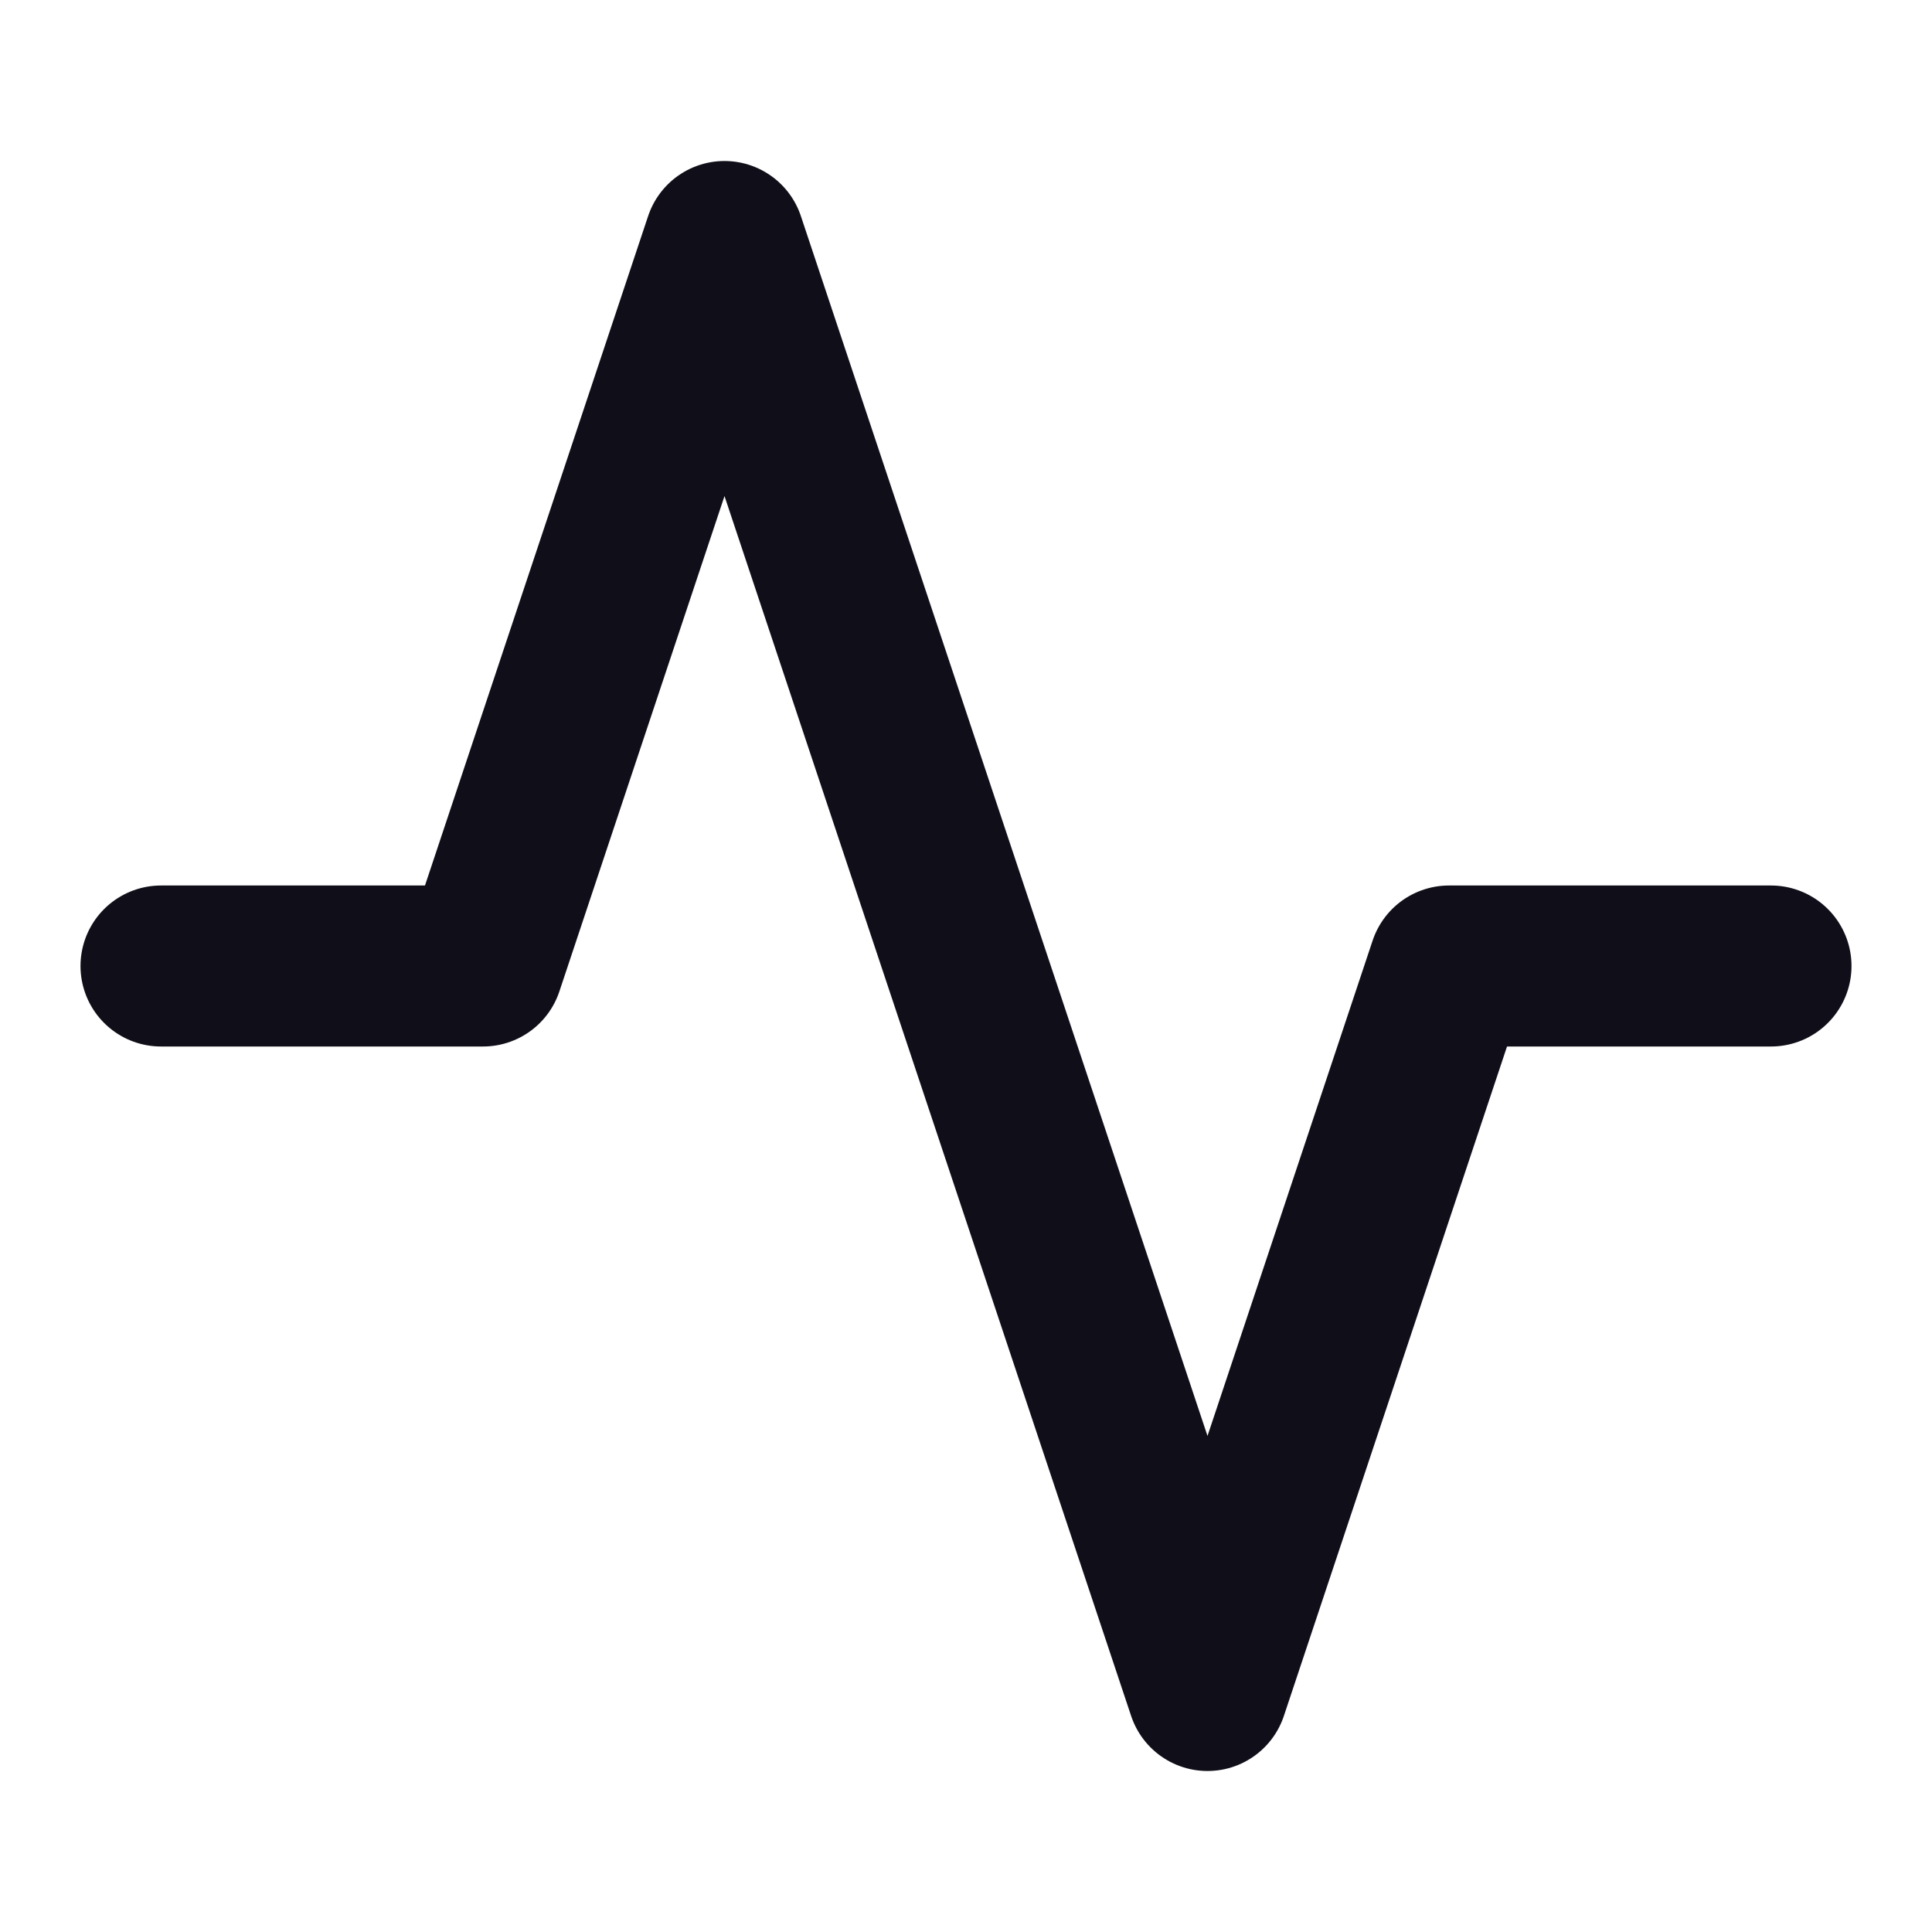
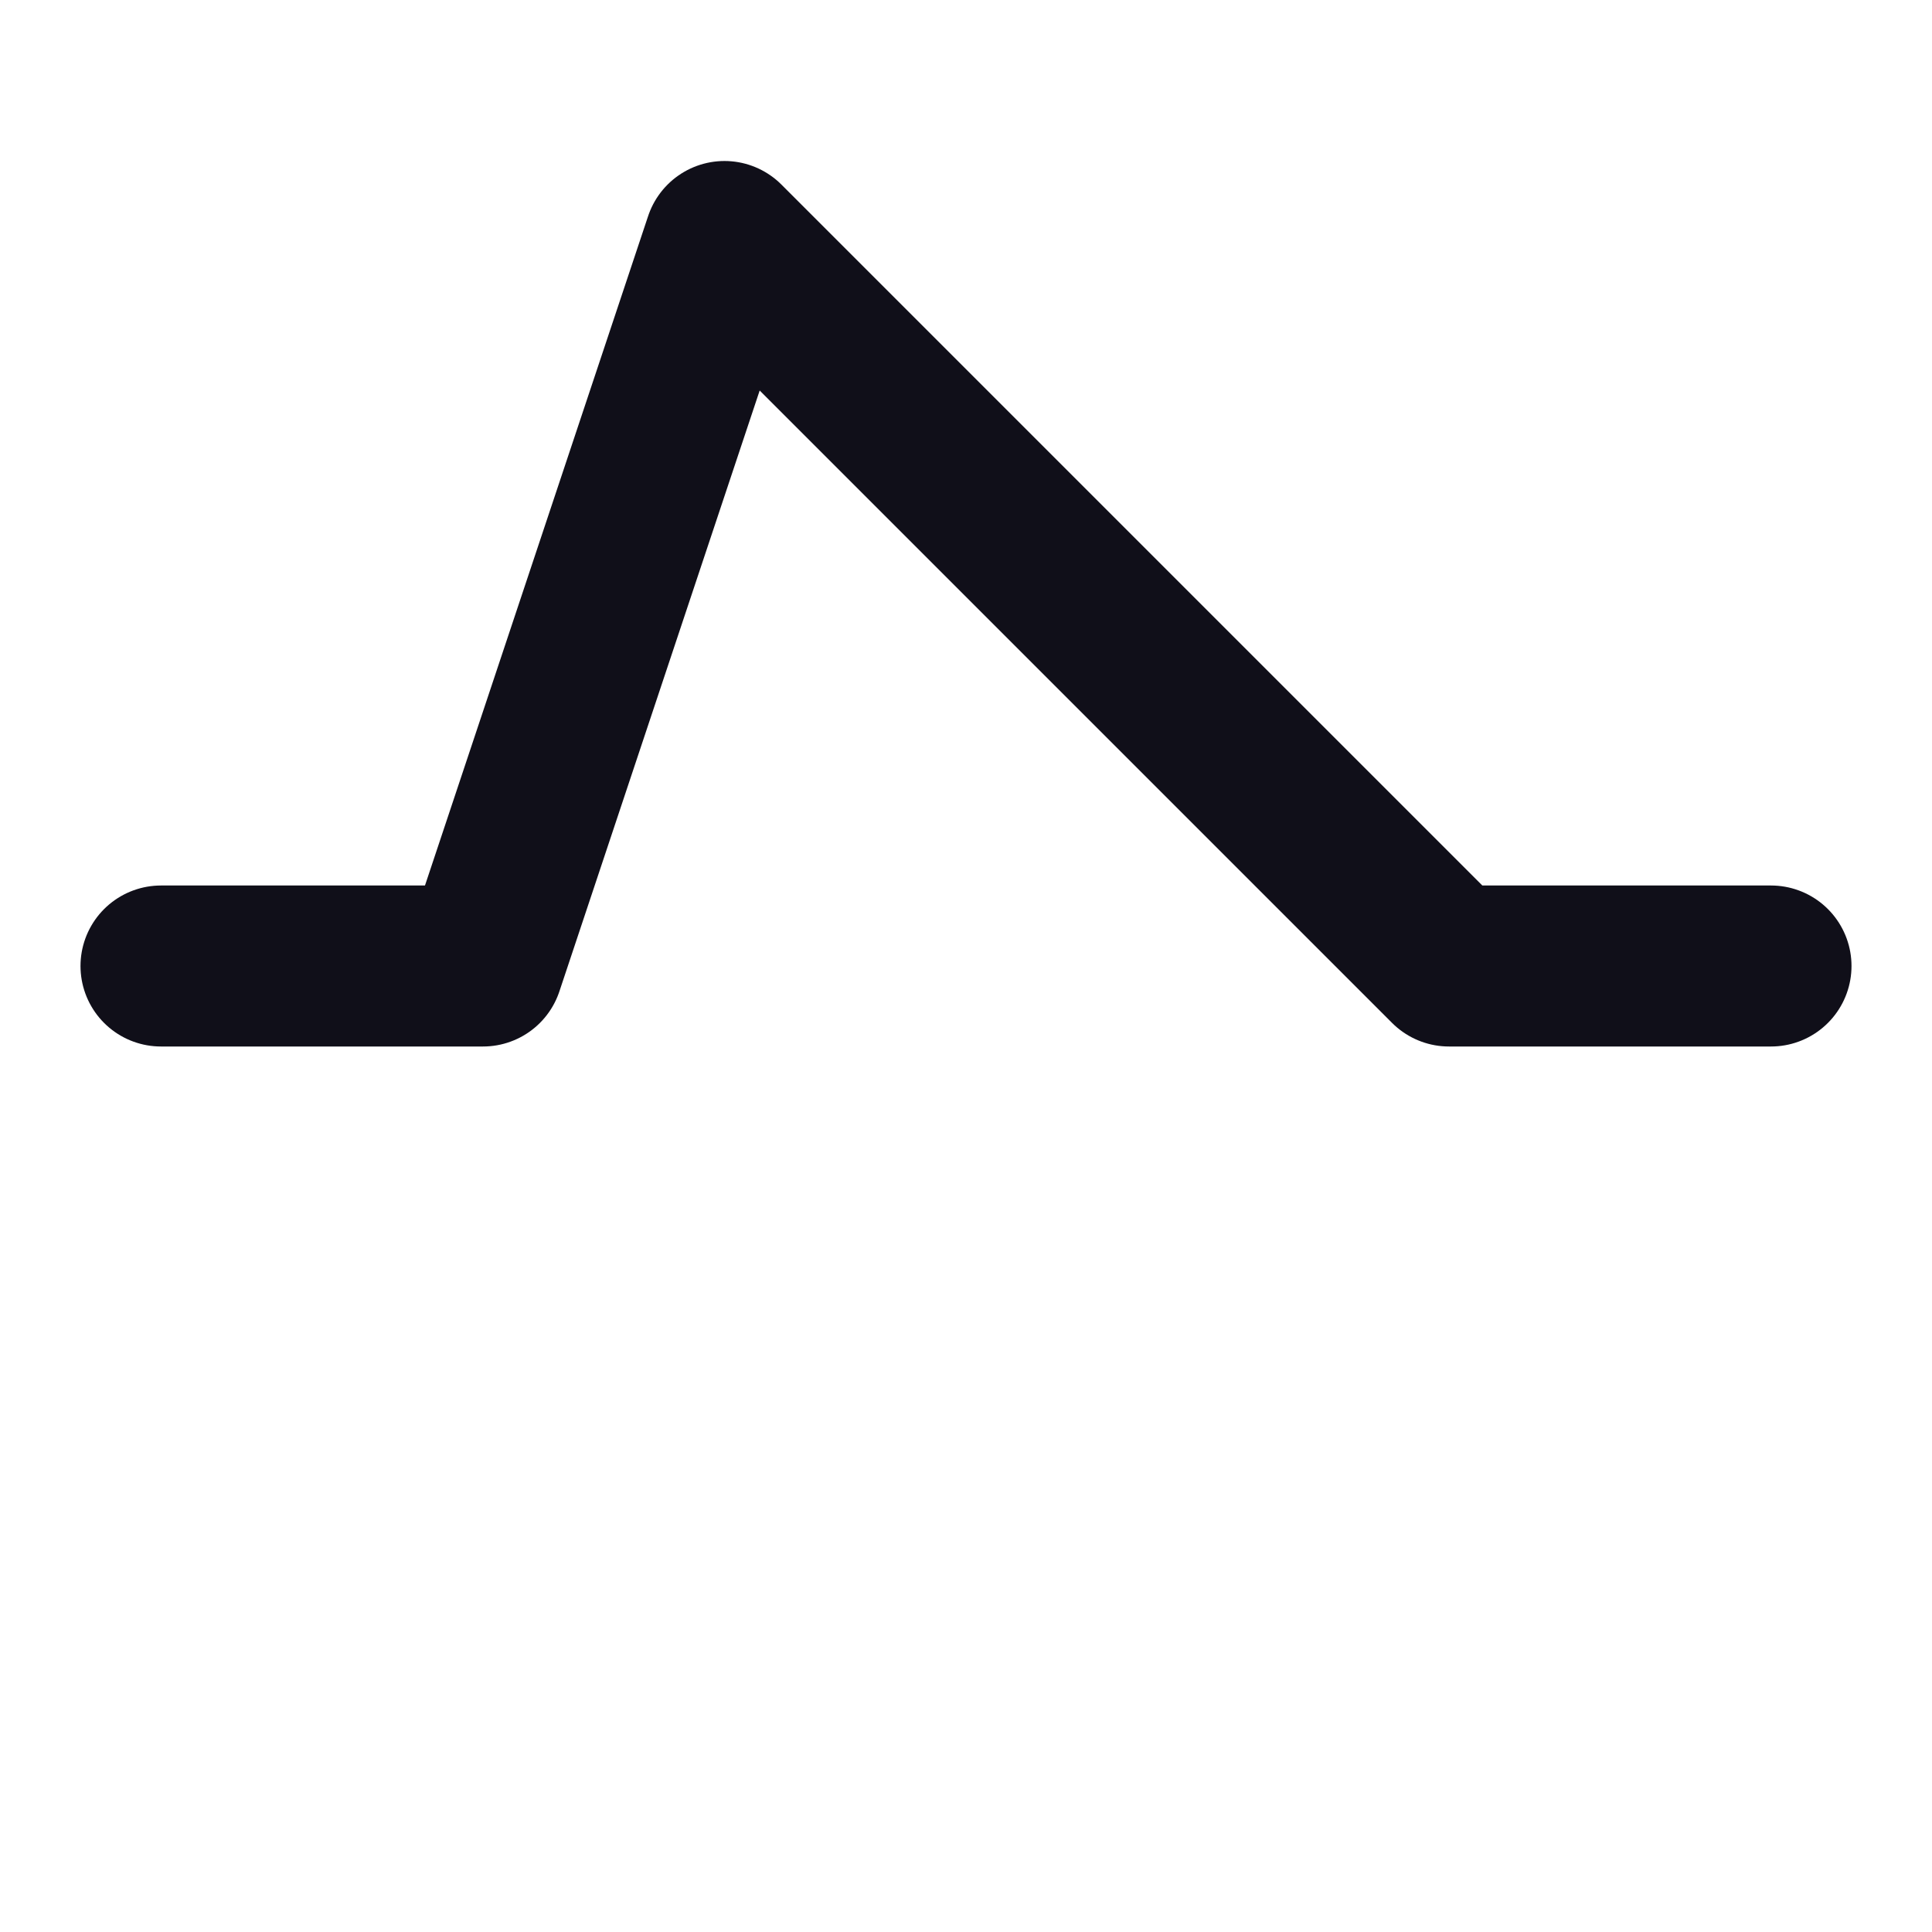
<svg xmlns="http://www.w3.org/2000/svg" width="24" height="24" viewBox="0 0 24 24" fill="none">
-   <path d="M22 12H18L15 21L9 3L6 12H2" stroke="#100F19" stroke-width="2" stroke-linecap="round" stroke-linejoin="round" />
+   <path d="M22 12H18L9 3L6 12H2" stroke="#100F19" stroke-width="2" stroke-linecap="round" stroke-linejoin="round" />
</svg>